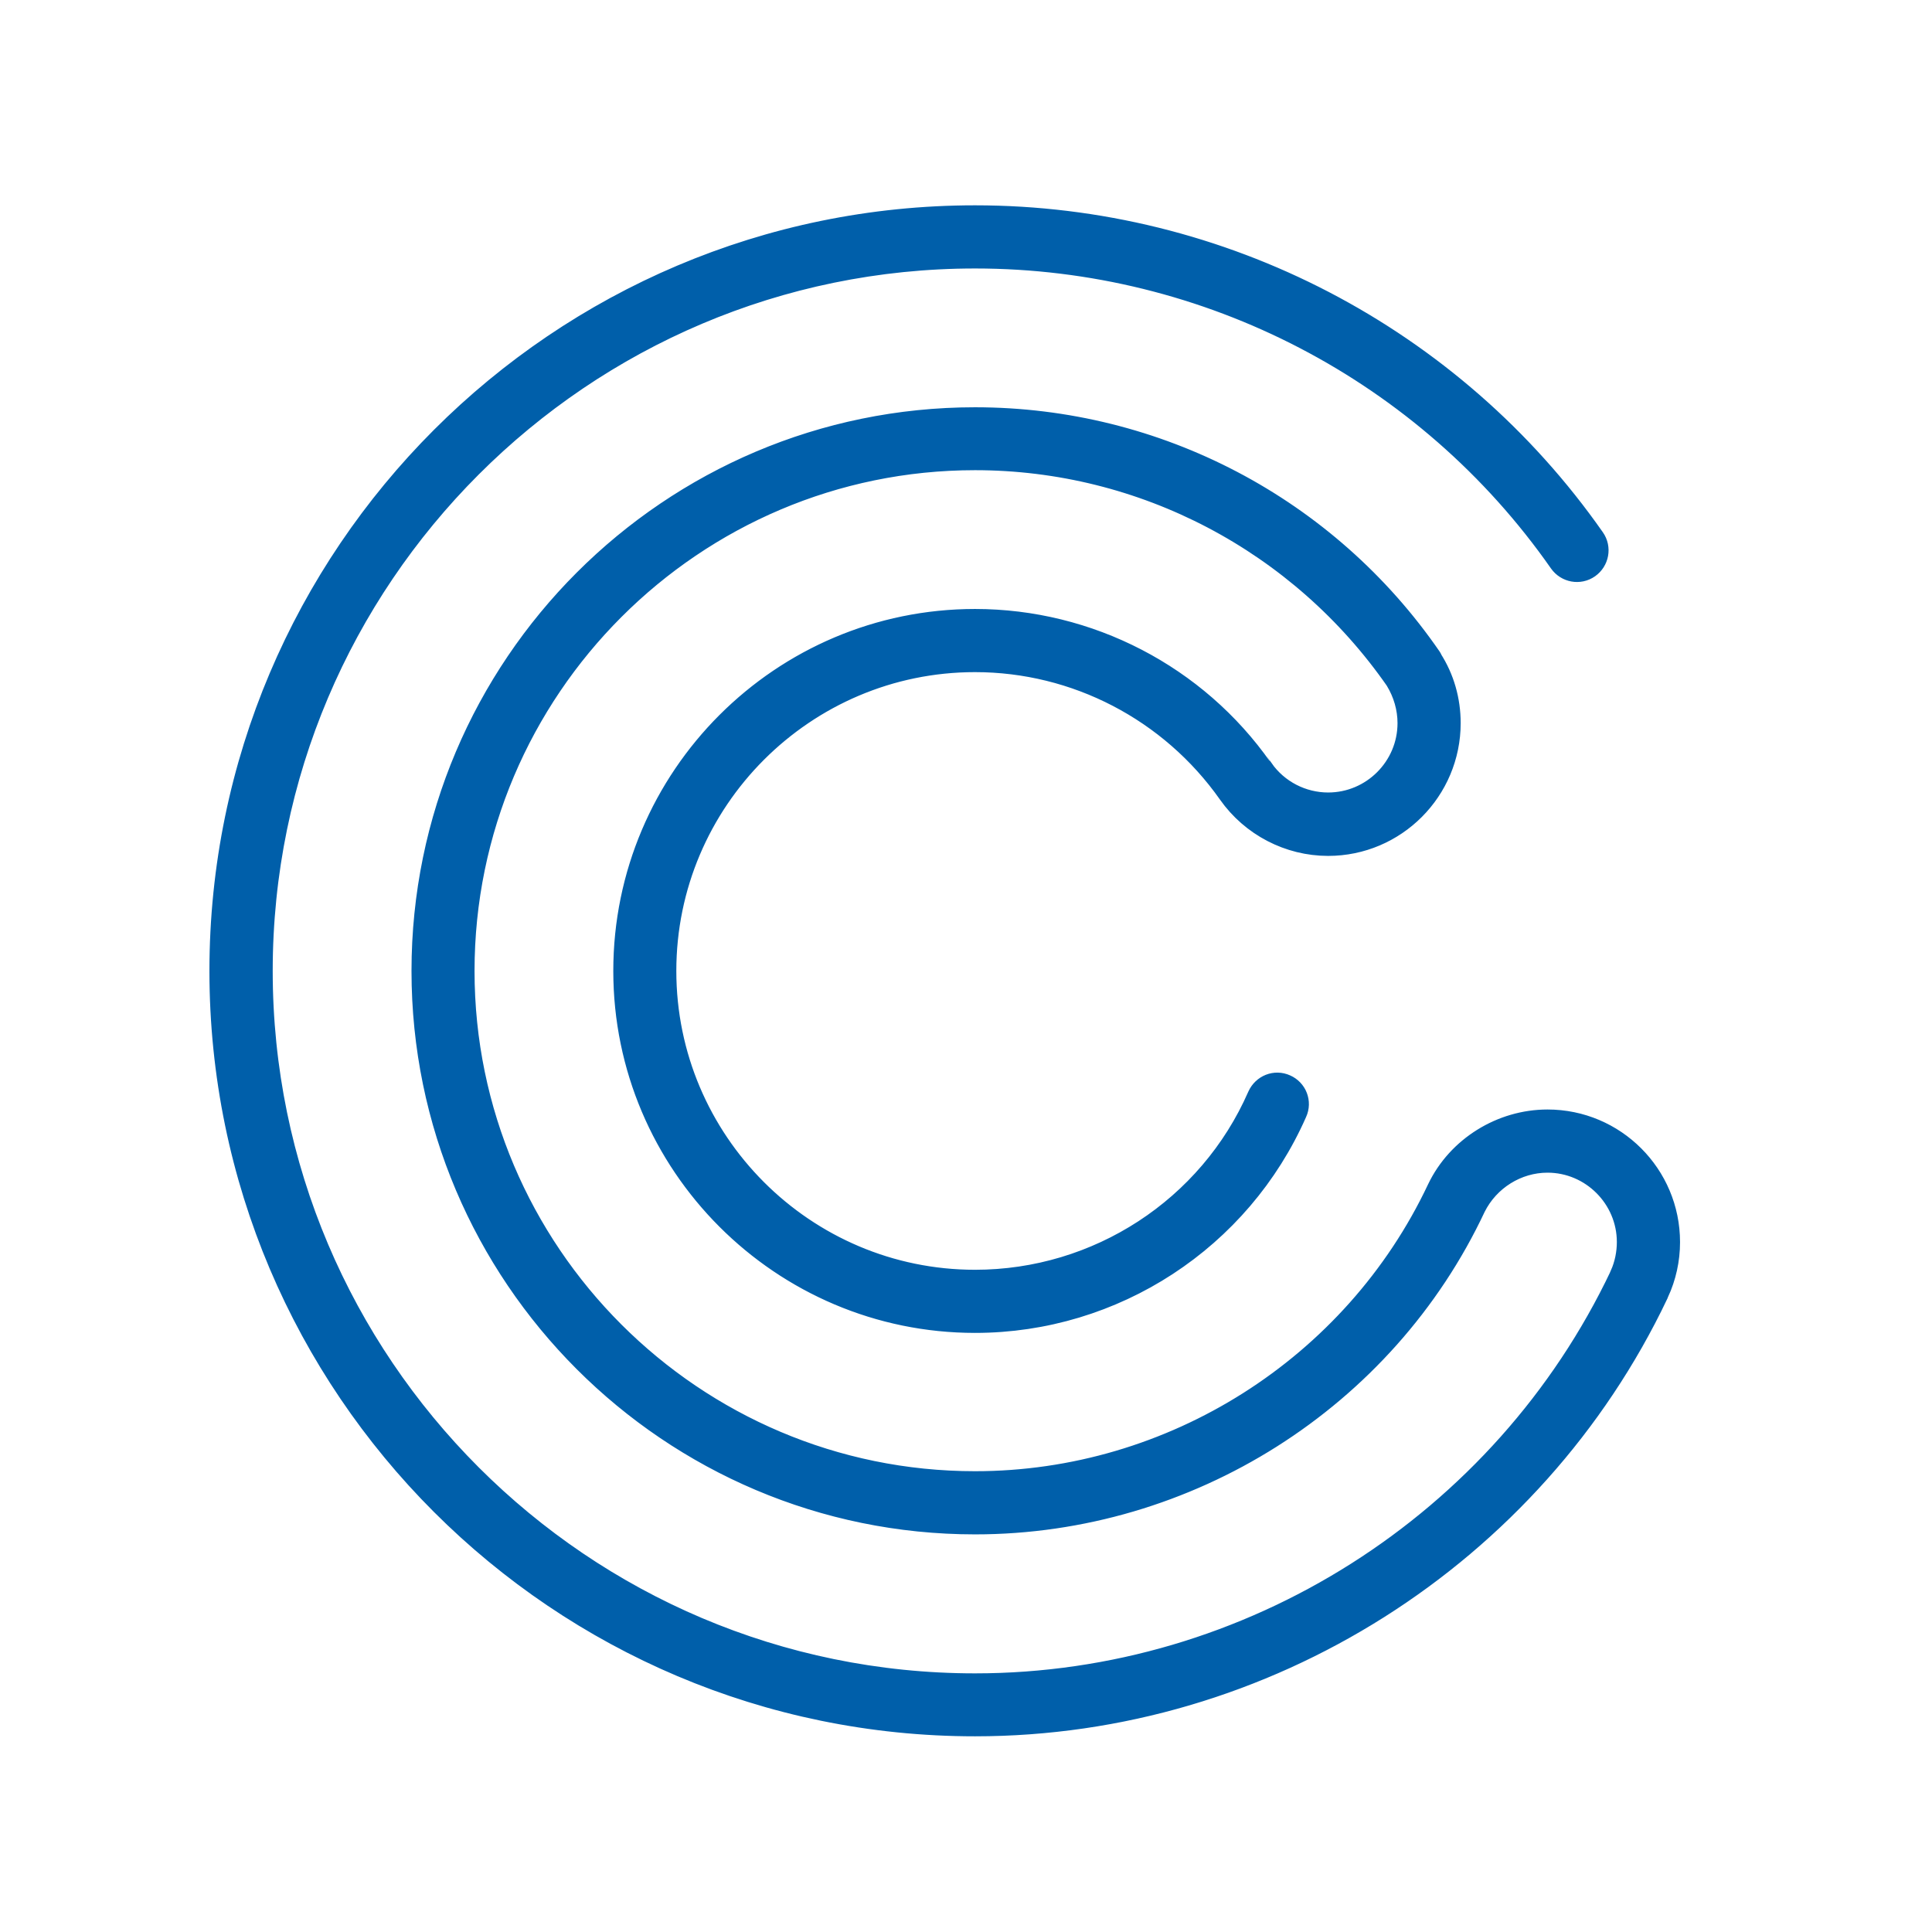
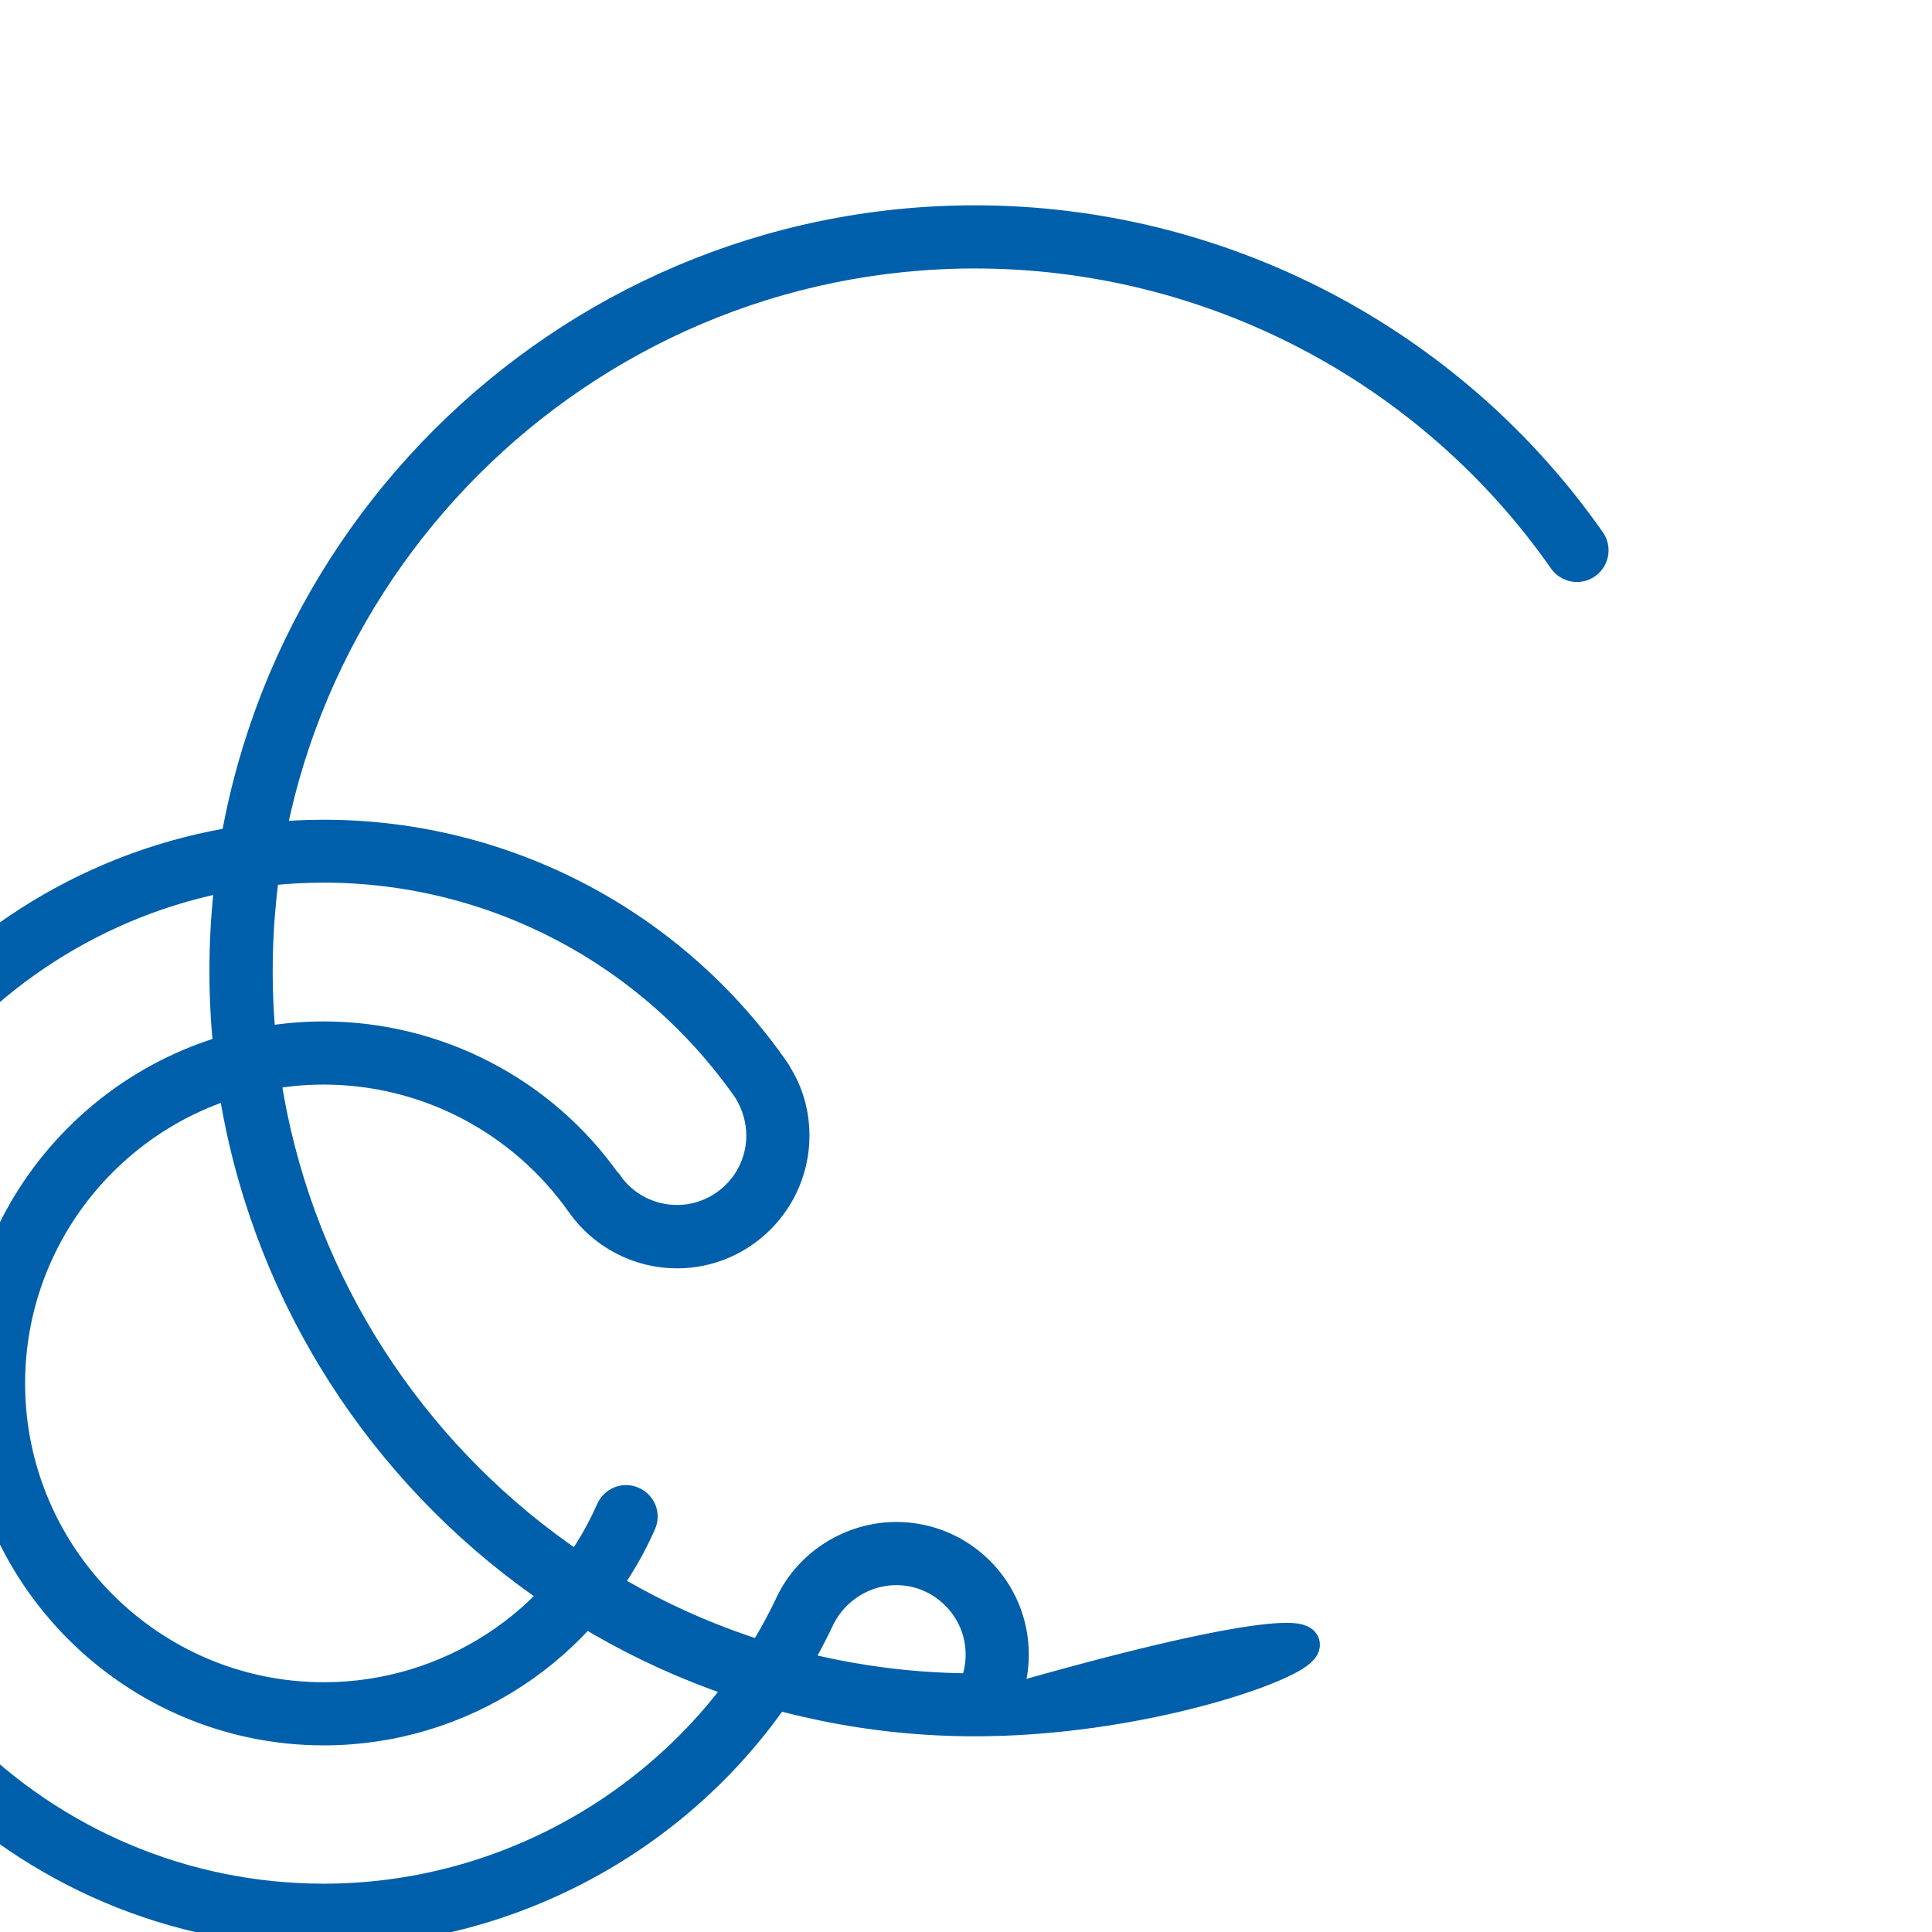
<svg xmlns="http://www.w3.org/2000/svg" version="1.1" x="0px" y="0px" width="512px" height="512px" viewBox="-55.5 -54.412 512 512" overflow="visible" enable-background="new -55.5 -54.412 512 512" xml:space="preserve">
  <defs>
</defs>
-   <path fill="#005FAA" stroke="#005FAA" stroke-width="9" stroke-miterlimit="10" d="M202.897,401.227  c-109.373,0-198.397-88.9-198.397-198.33C4.5,93.523,93.524,4.5,202.897,4.5c64.701,0,125.562,31.671,162.696,84.731  c1.232,1.758,0.772,4.16-0.972,5.394c-1.759,1.241-4.176,0.781-5.41-0.971c-35.628-50.978-94.089-81.417-156.314-81.417  c-105.082,0-190.627,85.578-190.627,190.66c0,105.089,85.545,190.65,190.627,190.65c73.475,0,141.104-42.922,172.579-109.308  c0-0.064,0.065-0.132,0.065-0.196c1.299-2.929,1.939-6.168,1.939-9.294c0-12.612-10.326-22.89-22.875-22.89  c-8.722,0-16.781,5.065-20.686,12.879c-23.664,50.45-75.235,82.977-131.023,82.977c-79.888,0-144.844-64.973-144.844-144.818  c0-79.855,64.957-144.877,144.844-144.877c47.698,0,92.271,23.408,119.388,62.752c0.066,0.058,0.124,0.188,0.124,0.321  c3.123,4.811,4.686,10.401,4.686,16.125c0,16.914-13.723,30.694-30.627,30.694c-9.885,0-19.25-4.877-24.971-12.999  c-15.804-22.439-41.426-35.703-68.6-35.703c-46.136,0-83.663,37.584-83.663,83.688c0,46.104,37.527,83.694,83.663,83.694  c33.16,0,63.271-19.586,76.533-49.877c0.912-2.022,3.182-2.926,5.14-2.022c1.948,0.839,2.861,3.123,1.948,5.08  c-14.57,33.087-47.401,54.548-83.621,54.548c-50.329,0-91.367-41.029-91.367-91.423c0-50.461,41.038-91.425,91.367-91.425  c29.65,0,57.646,14.495,74.649,38.752c0.124,0.066,0.188,0.197,0.256,0.197c4.292,6.109,11.313,9.686,18.665,9.686  c12.613,0,22.891-10.27,22.891-22.89c0-4.292-1.242-8.519-3.445-12.153c-0.066-0.065-0.066-0.065-0.066-0.13  c-25.752-37.067-67.858-59.244-112.949-59.244c-75.563,0-137.14,61.577-137.14,137.208c0,75.555,61.576,137.074,137.14,137.074  c52.861,0,101.57-30.817,124.133-78.622c5.006-10.459,15.992-17.235,27.576-17.235c16.906,0,30.621,13.73,30.621,30.636  c0,4.49-0.971,8.782-2.795,12.746c-0.066,0.067-0.132,0.199-0.132,0.327C349.525,356.679,279.168,401.227,202.897,401.227z" />
+   <path fill="#005FAA" stroke="#005FAA" stroke-width="9" stroke-miterlimit="10" d="M202.897,401.227  c-109.373,0-198.397-88.9-198.397-198.33C4.5,93.523,93.524,4.5,202.897,4.5c64.701,0,125.562,31.671,162.696,84.731  c1.232,1.758,0.772,4.16-0.972,5.394c-1.759,1.241-4.176,0.781-5.41-0.971c-35.628-50.978-94.089-81.417-156.314-81.417  c-105.082,0-190.627,85.578-190.627,190.66c0,105.089,85.545,190.65,190.627,190.65c0-0.064,0.065-0.132,0.065-0.196c1.299-2.929,1.939-6.168,1.939-9.294c0-12.612-10.326-22.89-22.875-22.89  c-8.722,0-16.781,5.065-20.686,12.879c-23.664,50.45-75.235,82.977-131.023,82.977c-79.888,0-144.844-64.973-144.844-144.818  c0-79.855,64.957-144.877,144.844-144.877c47.698,0,92.271,23.408,119.388,62.752c0.066,0.058,0.124,0.188,0.124,0.321  c3.123,4.811,4.686,10.401,4.686,16.125c0,16.914-13.723,30.694-30.627,30.694c-9.885,0-19.25-4.877-24.971-12.999  c-15.804-22.439-41.426-35.703-68.6-35.703c-46.136,0-83.663,37.584-83.663,83.688c0,46.104,37.527,83.694,83.663,83.694  c33.16,0,63.271-19.586,76.533-49.877c0.912-2.022,3.182-2.926,5.14-2.022c1.948,0.839,2.861,3.123,1.948,5.08  c-14.57,33.087-47.401,54.548-83.621,54.548c-50.329,0-91.367-41.029-91.367-91.423c0-50.461,41.038-91.425,91.367-91.425  c29.65,0,57.646,14.495,74.649,38.752c0.124,0.066,0.188,0.197,0.256,0.197c4.292,6.109,11.313,9.686,18.665,9.686  c12.613,0,22.891-10.27,22.891-22.89c0-4.292-1.242-8.519-3.445-12.153c-0.066-0.065-0.066-0.065-0.066-0.13  c-25.752-37.067-67.858-59.244-112.949-59.244c-75.563,0-137.14,61.577-137.14,137.208c0,75.555,61.576,137.074,137.14,137.074  c52.861,0,101.57-30.817,124.133-78.622c5.006-10.459,15.992-17.235,27.576-17.235c16.906,0,30.621,13.73,30.621,30.636  c0,4.49-0.971,8.782-2.795,12.746c-0.066,0.067-0.132,0.199-0.132,0.327C349.525,356.679,279.168,401.227,202.897,401.227z" />
</svg>